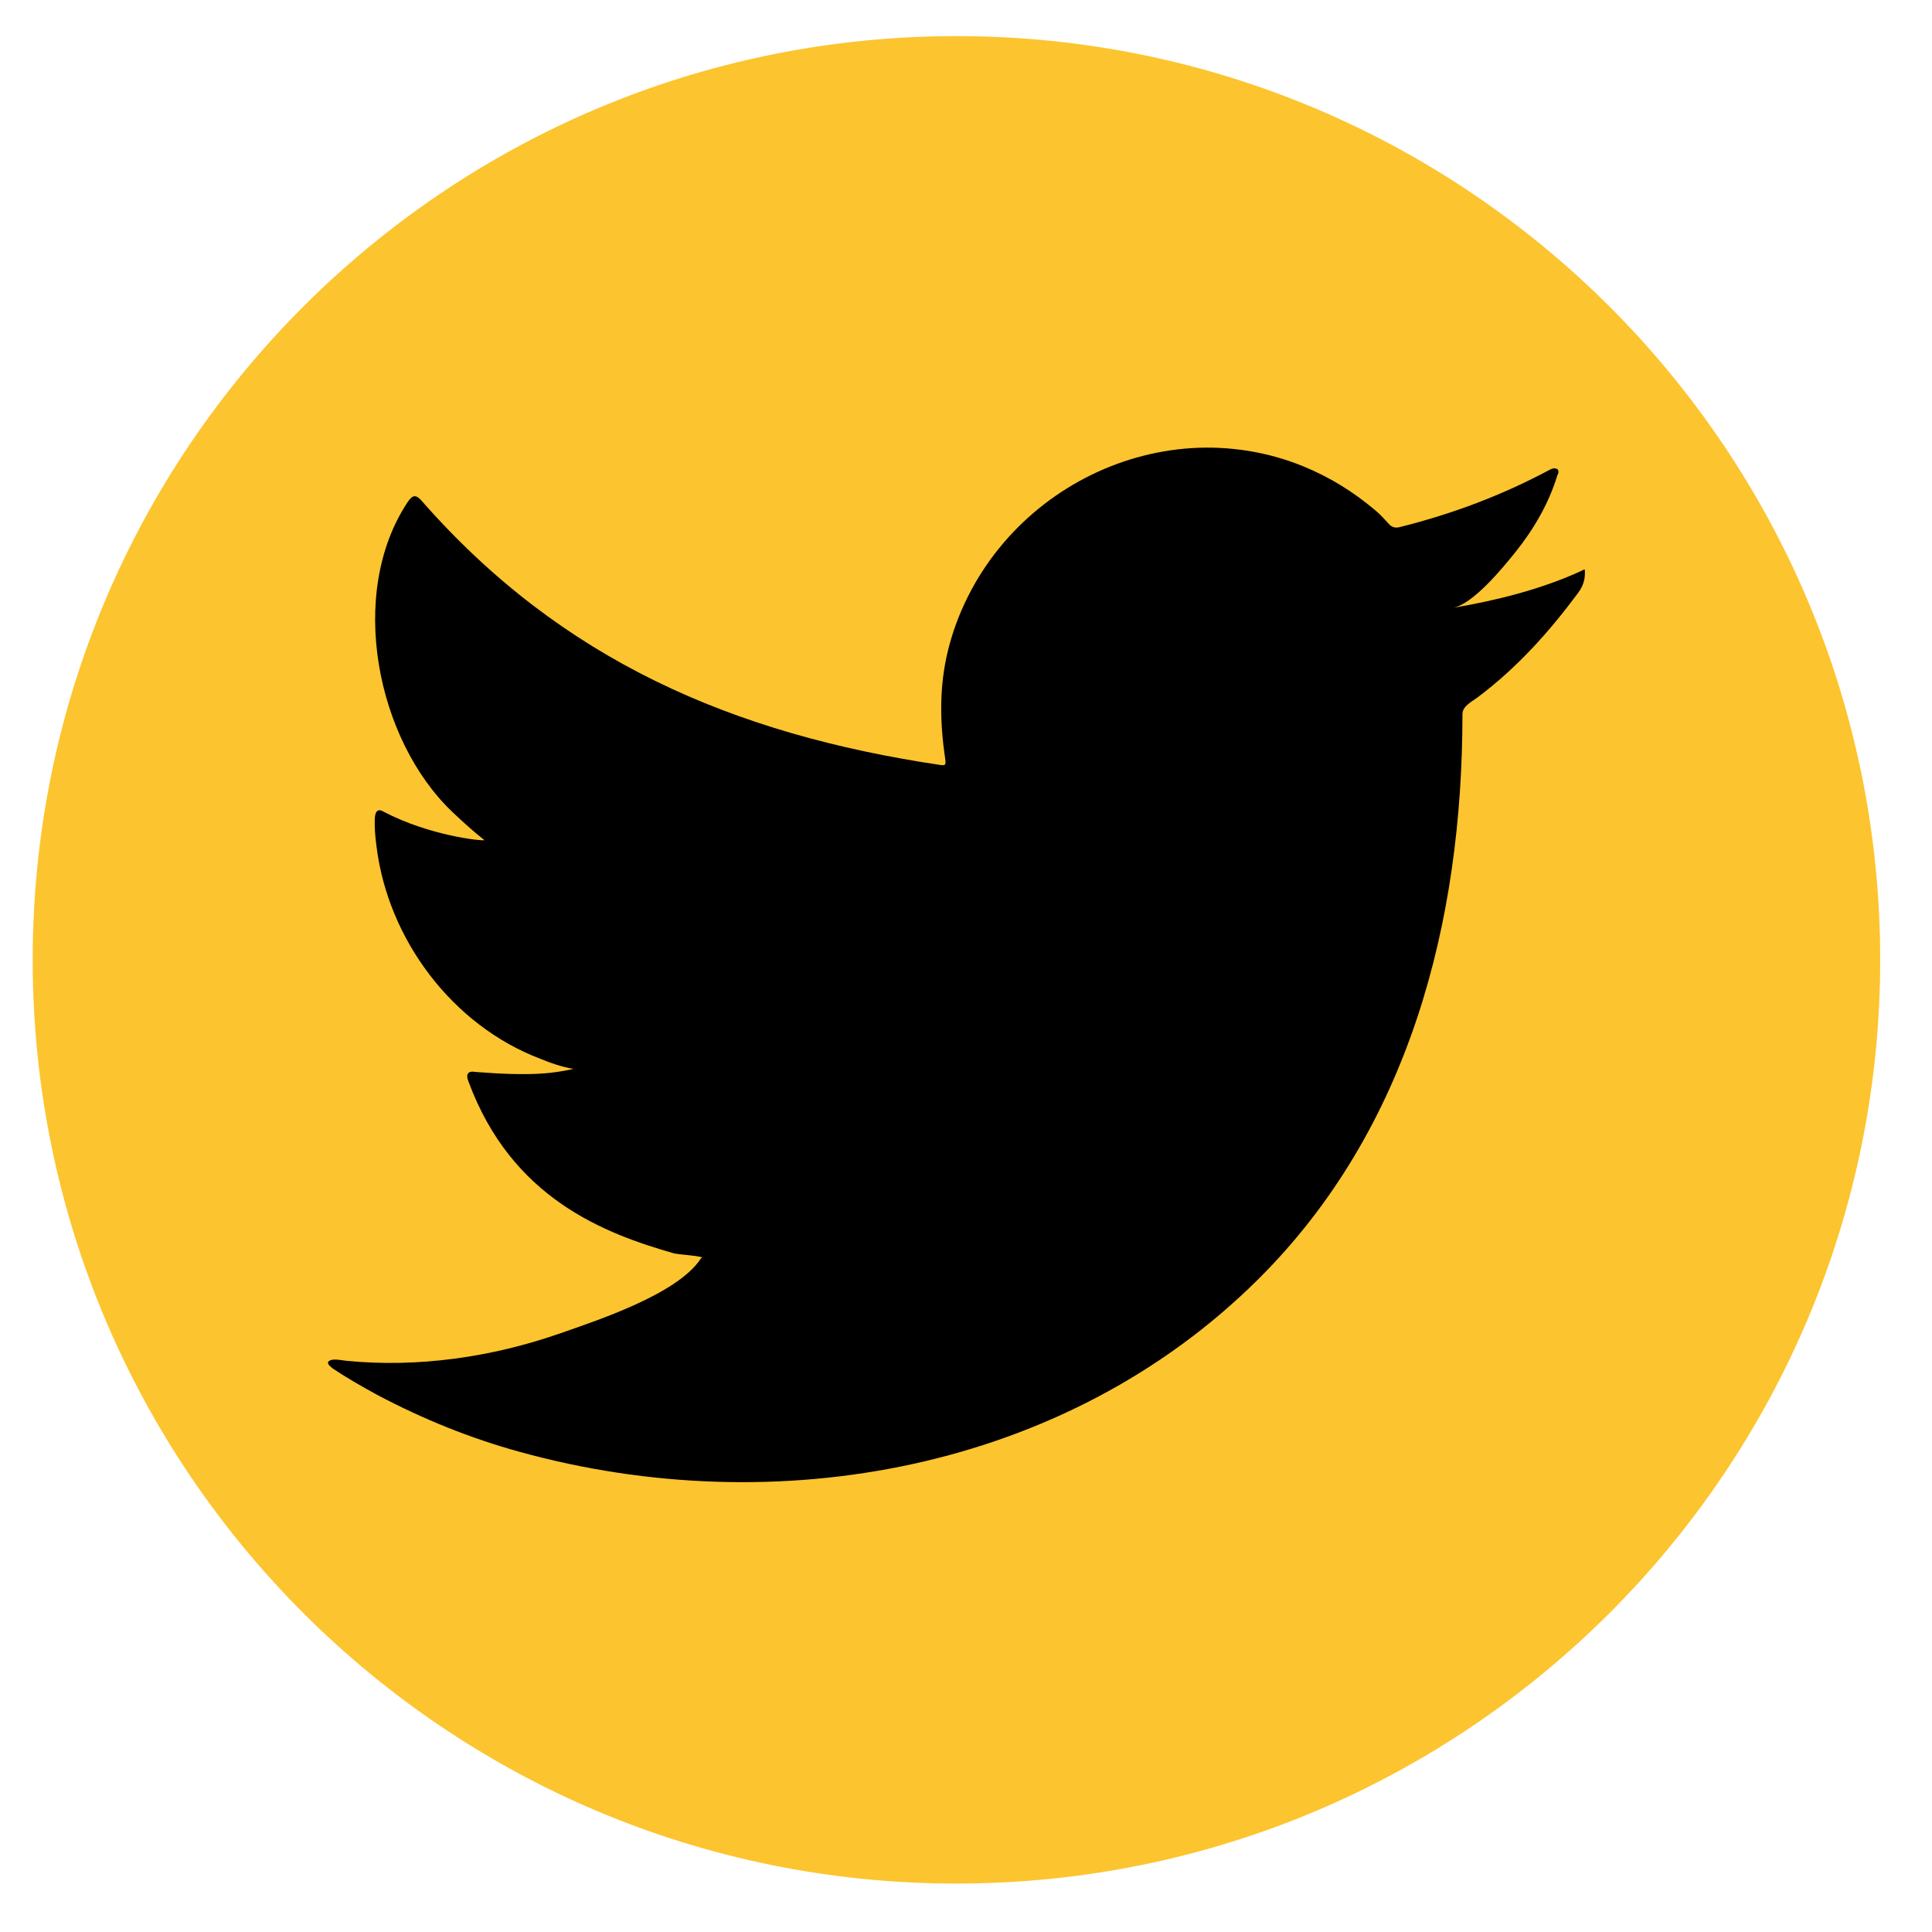
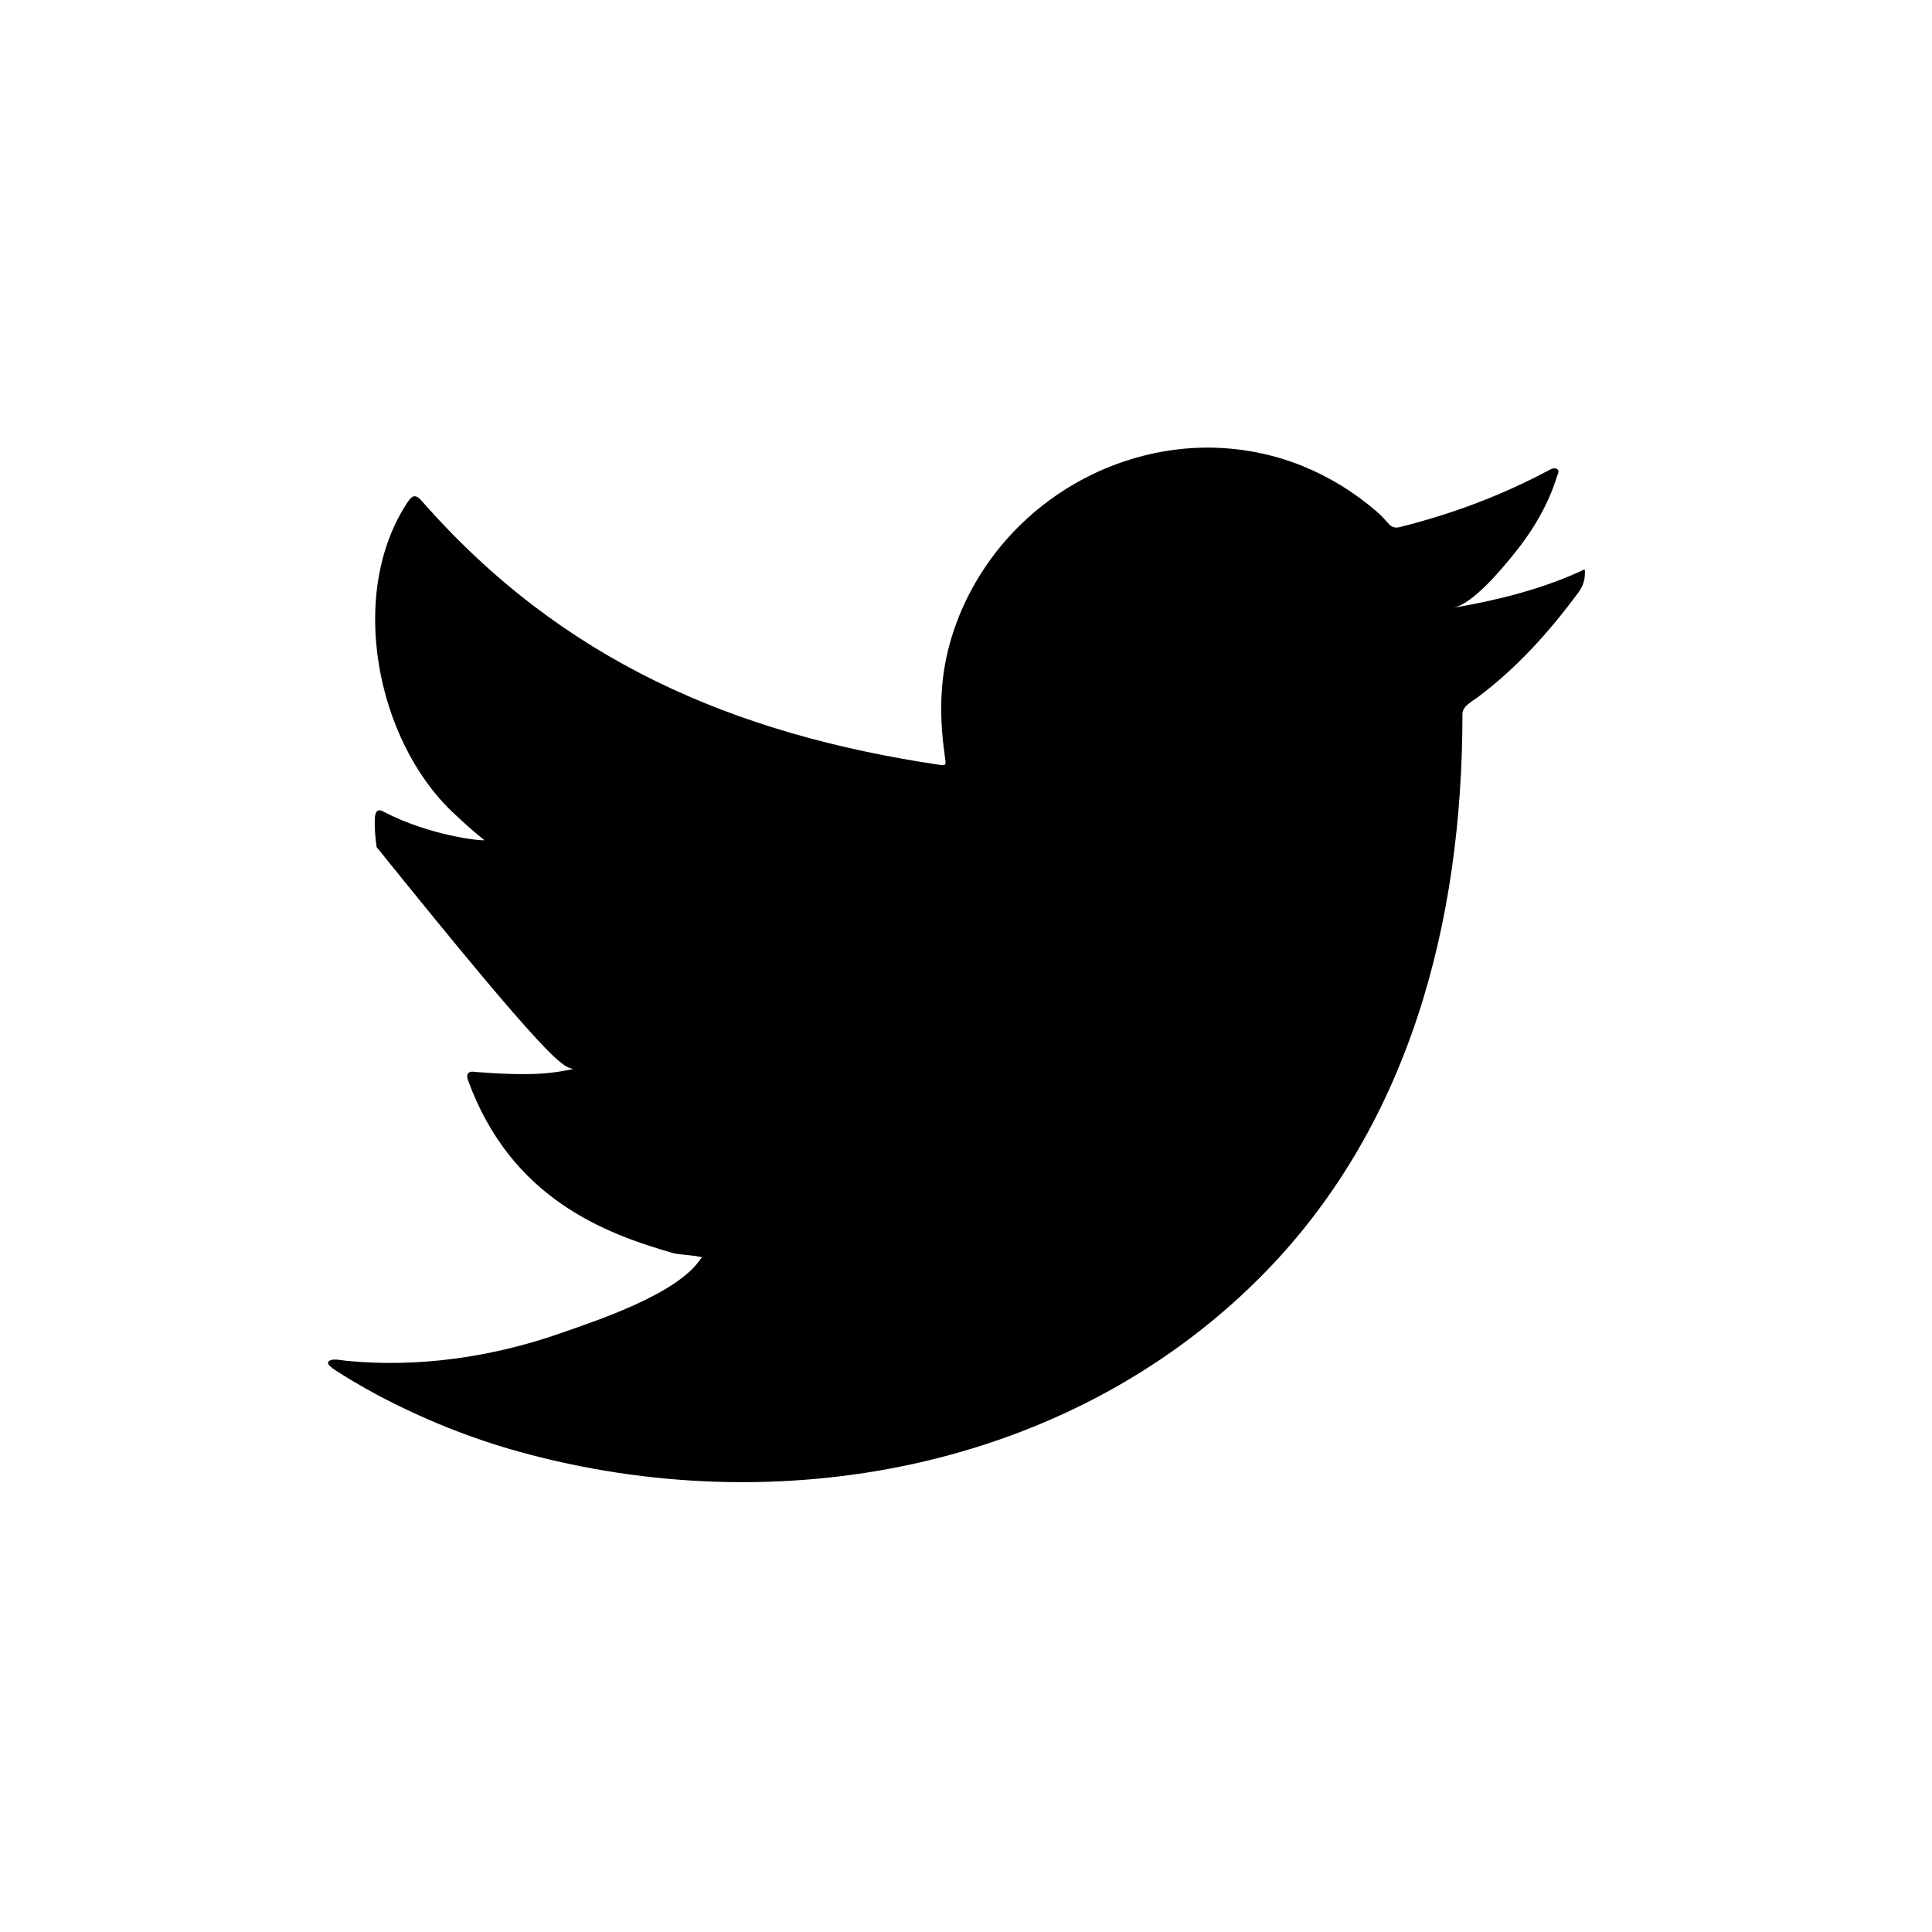
<svg xmlns="http://www.w3.org/2000/svg" width="26px" height="26px" viewBox="0 0 26 26" version="1.1">
  <title>Group</title>
  <g id="Page-1" stroke="none" stroke-width="1" fill="none" fill-rule="evenodd">
    <g id="6-Categoria-detalle" transform="translate(-1183, -1016)">
      <g id="Group-417" transform="translate(1152.727, 1016.486)">
        <g id="Group" transform="translate(30.713, 0)">
-           <path d="M24.863,12.431 C24.863,19.296 19.297,24.862 12.431,24.862 C5.565,24.862 0,19.296 0,12.431 C0,5.565 5.565,0 12.431,0 C19.297,0 24.863,5.565 24.863,12.431" id="Fill-387" fill="#FCC42E" />
-           <path d="M20.819,7.207 C20.282,7.45 19.688,7.597 19.109,7.695 C19.383,7.648 19.788,7.15 19.95,6.949 C20.197,6.642 20.402,6.292 20.517,5.914 C20.533,5.884 20.544,5.847 20.514,5.825 C20.476,5.81 20.453,5.818 20.423,5.832 C19.776,6.179 19.107,6.43 18.395,6.608 C18.336,6.623 18.292,6.608 18.256,6.571 C18.196,6.505 18.14,6.442 18.078,6.39 C17.778,6.135 17.458,5.936 17.095,5.788 C16.62,5.594 16.1,5.512 15.589,5.545 C15.09,5.578 14.601,5.718 14.159,5.949 C13.715,6.181 13.32,6.503 13.006,6.891 C12.68,7.293 12.44,7.768 12.317,8.27 C12.198,8.756 12.208,9.236 12.28,9.727 C12.292,9.808 12.284,9.819 12.211,9.808 C9.424,9.394 7.116,8.397 5.241,6.261 C5.16,6.168 5.116,6.168 5.048,6.268 C4.228,7.498 4.627,9.473 5.651,10.444 C5.788,10.573 5.928,10.702 6.08,10.821 C6.024,10.832 5.342,10.758 4.735,10.444 C4.653,10.392 4.613,10.422 4.605,10.514 C4.598,10.647 4.609,10.769 4.628,10.913 C4.785,12.16 5.648,13.312 6.83,13.762 C6.97,13.821 7.126,13.873 7.277,13.899 C7.007,13.958 6.73,14 5.958,13.94 C5.862,13.921 5.825,13.969 5.862,14.061 C6.442,15.643 7.695,16.114 8.633,16.382 C8.758,16.404 8.884,16.404 9.01,16.434 C9.003,16.445 8.995,16.445 8.988,16.456 C8.676,16.93 7.598,17.283 7.095,17.459 C6.181,17.778 5.186,17.922 4.221,17.827 C4.066,17.804 4.034,17.806 3.992,17.827 C3.95,17.853 3.987,17.89 4.037,17.93 C4.232,18.06 4.432,18.174 4.635,18.285 C5.249,18.61 5.887,18.869 6.556,19.053 C10.009,20.007 13.899,19.306 16.492,16.73 C18.528,14.707 19.241,11.918 19.241,9.124 C19.241,9.015 19.371,8.955 19.447,8.897 C19.977,8.499 20.404,8.023 20.799,7.491 C20.888,7.372 20.889,7.265 20.889,7.222 L20.889,7.207 C20.889,7.162 20.888,7.176 20.819,7.207" id="Fill-389" fill="#000000" />
+           <path d="M20.819,7.207 C20.282,7.45 19.688,7.597 19.109,7.695 C19.383,7.648 19.788,7.15 19.95,6.949 C20.197,6.642 20.402,6.292 20.517,5.914 C20.533,5.884 20.544,5.847 20.514,5.825 C20.476,5.81 20.453,5.818 20.423,5.832 C19.776,6.179 19.107,6.43 18.395,6.608 C18.336,6.623 18.292,6.608 18.256,6.571 C18.196,6.505 18.14,6.442 18.078,6.39 C17.778,6.135 17.458,5.936 17.095,5.788 C16.62,5.594 16.1,5.512 15.589,5.545 C15.09,5.578 14.601,5.718 14.159,5.949 C13.715,6.181 13.32,6.503 13.006,6.891 C12.68,7.293 12.44,7.768 12.317,8.27 C12.198,8.756 12.208,9.236 12.28,9.727 C12.292,9.808 12.284,9.819 12.211,9.808 C9.424,9.394 7.116,8.397 5.241,6.261 C5.16,6.168 5.116,6.168 5.048,6.268 C4.228,7.498 4.627,9.473 5.651,10.444 C5.788,10.573 5.928,10.702 6.08,10.821 C6.024,10.832 5.342,10.758 4.735,10.444 C4.653,10.392 4.613,10.422 4.605,10.514 C4.598,10.647 4.609,10.769 4.628,10.913 C6.97,13.821 7.126,13.873 7.277,13.899 C7.007,13.958 6.73,14 5.958,13.94 C5.862,13.921 5.825,13.969 5.862,14.061 C6.442,15.643 7.695,16.114 8.633,16.382 C8.758,16.404 8.884,16.404 9.01,16.434 C9.003,16.445 8.995,16.445 8.988,16.456 C8.676,16.93 7.598,17.283 7.095,17.459 C6.181,17.778 5.186,17.922 4.221,17.827 C4.066,17.804 4.034,17.806 3.992,17.827 C3.95,17.853 3.987,17.89 4.037,17.93 C4.232,18.06 4.432,18.174 4.635,18.285 C5.249,18.61 5.887,18.869 6.556,19.053 C10.009,20.007 13.899,19.306 16.492,16.73 C18.528,14.707 19.241,11.918 19.241,9.124 C19.241,9.015 19.371,8.955 19.447,8.897 C19.977,8.499 20.404,8.023 20.799,7.491 C20.888,7.372 20.889,7.265 20.889,7.222 L20.889,7.207 C20.889,7.162 20.888,7.176 20.819,7.207" id="Fill-389" fill="#000000" />
        </g>
      </g>
    </g>
  </g>
</svg>